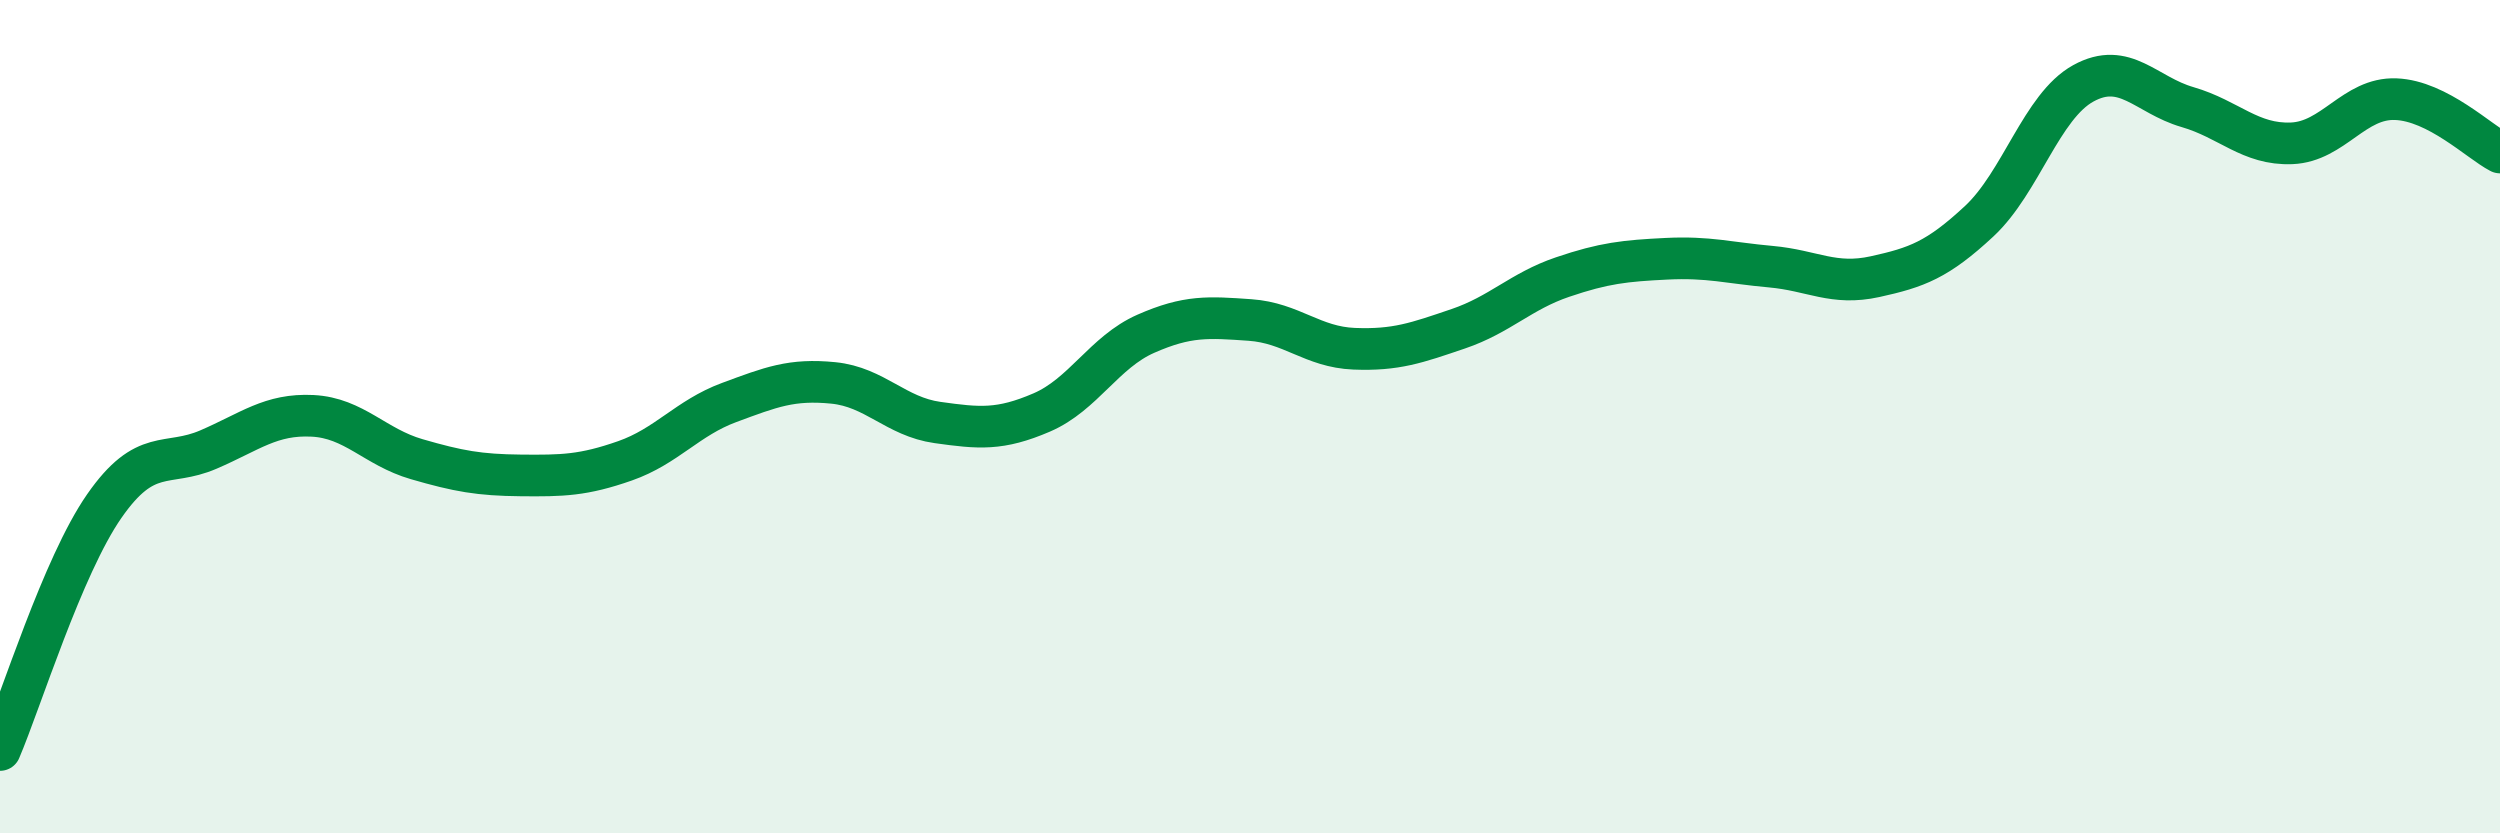
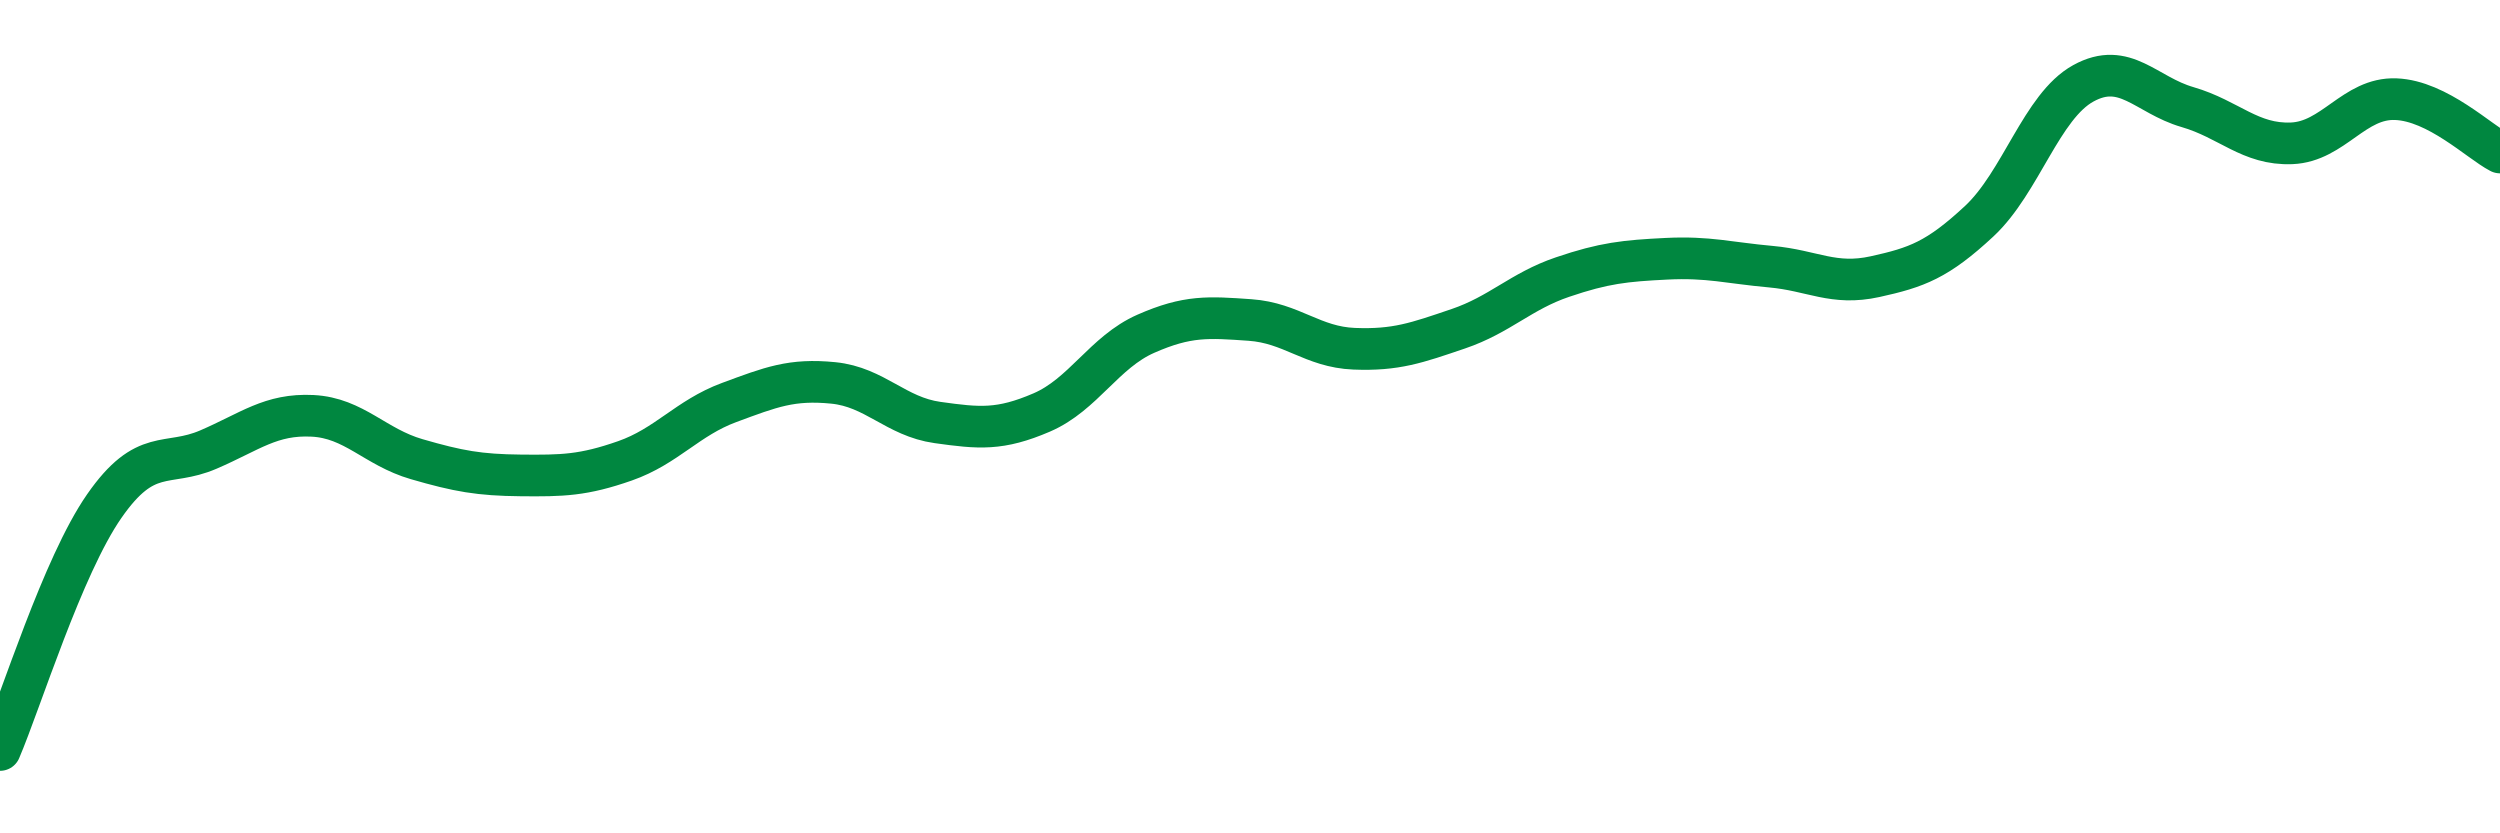
<svg xmlns="http://www.w3.org/2000/svg" width="60" height="20" viewBox="0 0 60 20">
-   <path d="M 0,18 C 0.5,16.83 1.5,13.59 2.5,12.15 C 3.5,10.71 4,11.22 5,10.79 C 6,10.36 6.5,9.93 7.5,9.98 C 8.5,10.03 9,10.73 10,11.02 C 11,11.31 11.5,11.4 12.5,11.41 C 13.5,11.42 14,11.41 15,11.06 C 16,10.71 16.5,10.03 17.5,9.66 C 18.5,9.29 19,9.09 20,9.19 C 21,9.29 21.5,10 22.5,10.14 C 23.5,10.28 24,10.33 25,9.9 C 26,9.47 26.5,8.45 27.5,8.01 C 28.5,7.57 29,7.61 30,7.68 C 31,7.75 31.5,8.33 32.5,8.37 C 33.5,8.41 34,8.23 35,7.89 C 36,7.55 36.5,6.99 37.5,6.65 C 38.5,6.31 39,6.26 40,6.21 C 41,6.16 41.5,6.31 42.5,6.4 C 43.5,6.49 44,6.86 45,6.64 C 46,6.42 46.5,6.24 47.5,5.31 C 48.5,4.38 49,2.55 50,2 C 51,1.45 51.5,2.28 52.5,2.57 C 53.5,2.86 54,3.48 55,3.44 C 56,3.4 56.5,2.34 57.5,2.38 C 58.5,2.42 59.5,3.4 60,3.66L60 20L0 20Z" fill="#008740" opacity="0.1" stroke-linecap="round" stroke-linejoin="round" />
  <path d="M 0,18 C 0.5,16.83 1.5,13.59 2.5,12.15 C 3.5,10.71 4,11.22 5,10.79 C 6,10.36 6.5,9.93 7.5,9.98 C 8.5,10.03 9,10.73 10,11.02 C 11,11.31 11.5,11.4 12.5,11.41 C 13.5,11.42 14,11.41 15,11.06 C 16,10.71 16.5,10.03 17.5,9.66 C 18.5,9.29 19,9.09 20,9.19 C 21,9.29 21.5,10 22.5,10.14 C 23.5,10.28 24,10.33 25,9.9 C 26,9.47 26.5,8.45 27.5,8.01 C 28.5,7.57 29,7.61 30,7.68 C 31,7.75 31.5,8.33 32.5,8.37 C 33.5,8.41 34,8.23 35,7.89 C 36,7.55 36.5,6.99 37.5,6.65 C 38.5,6.31 39,6.26 40,6.21 C 41,6.16 41.5,6.31 42.5,6.4 C 43.5,6.49 44,6.86 45,6.64 C 46,6.42 46.5,6.24 47.5,5.31 C 48.5,4.38 49,2.55 50,2 C 51,1.45 51.5,2.28 52.5,2.57 C 53.5,2.86 54,3.48 55,3.44 C 56,3.4 56.5,2.34 57.5,2.38 C 58.5,2.42 59.5,3.4 60,3.66" stroke="#008740" stroke-width="1" fill="none" stroke-linecap="round" stroke-linejoin="round" />
</svg>